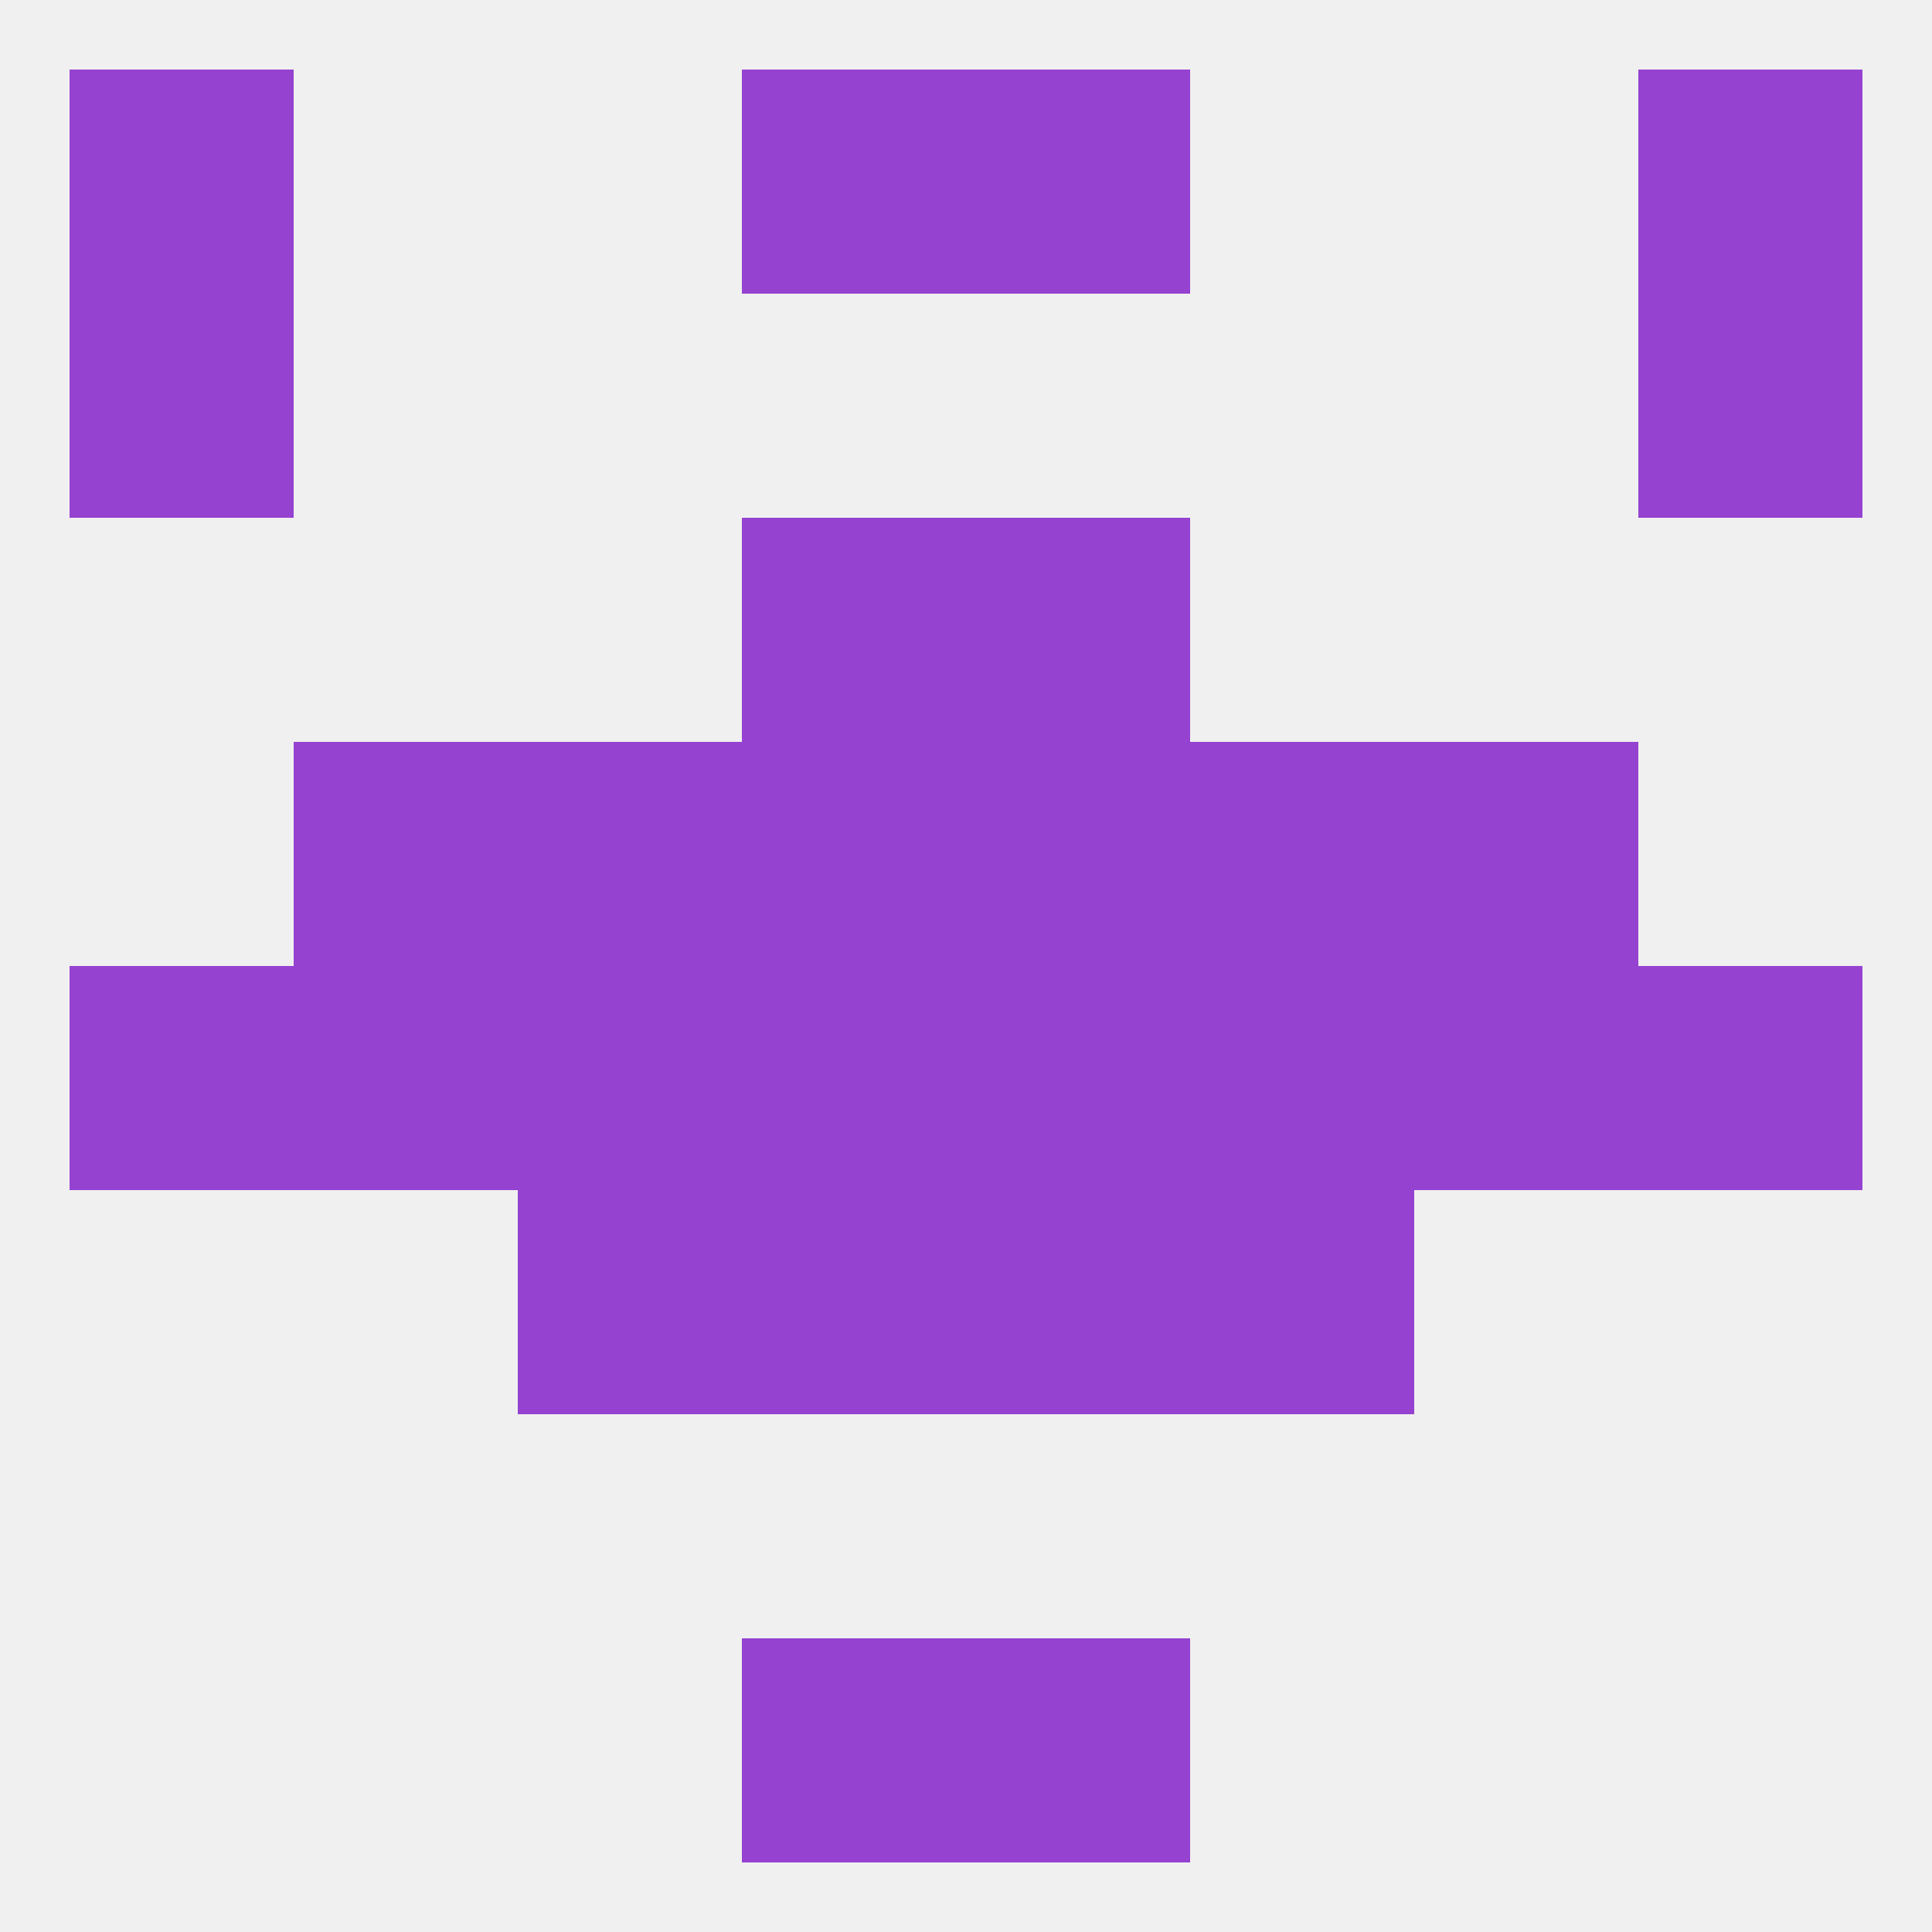
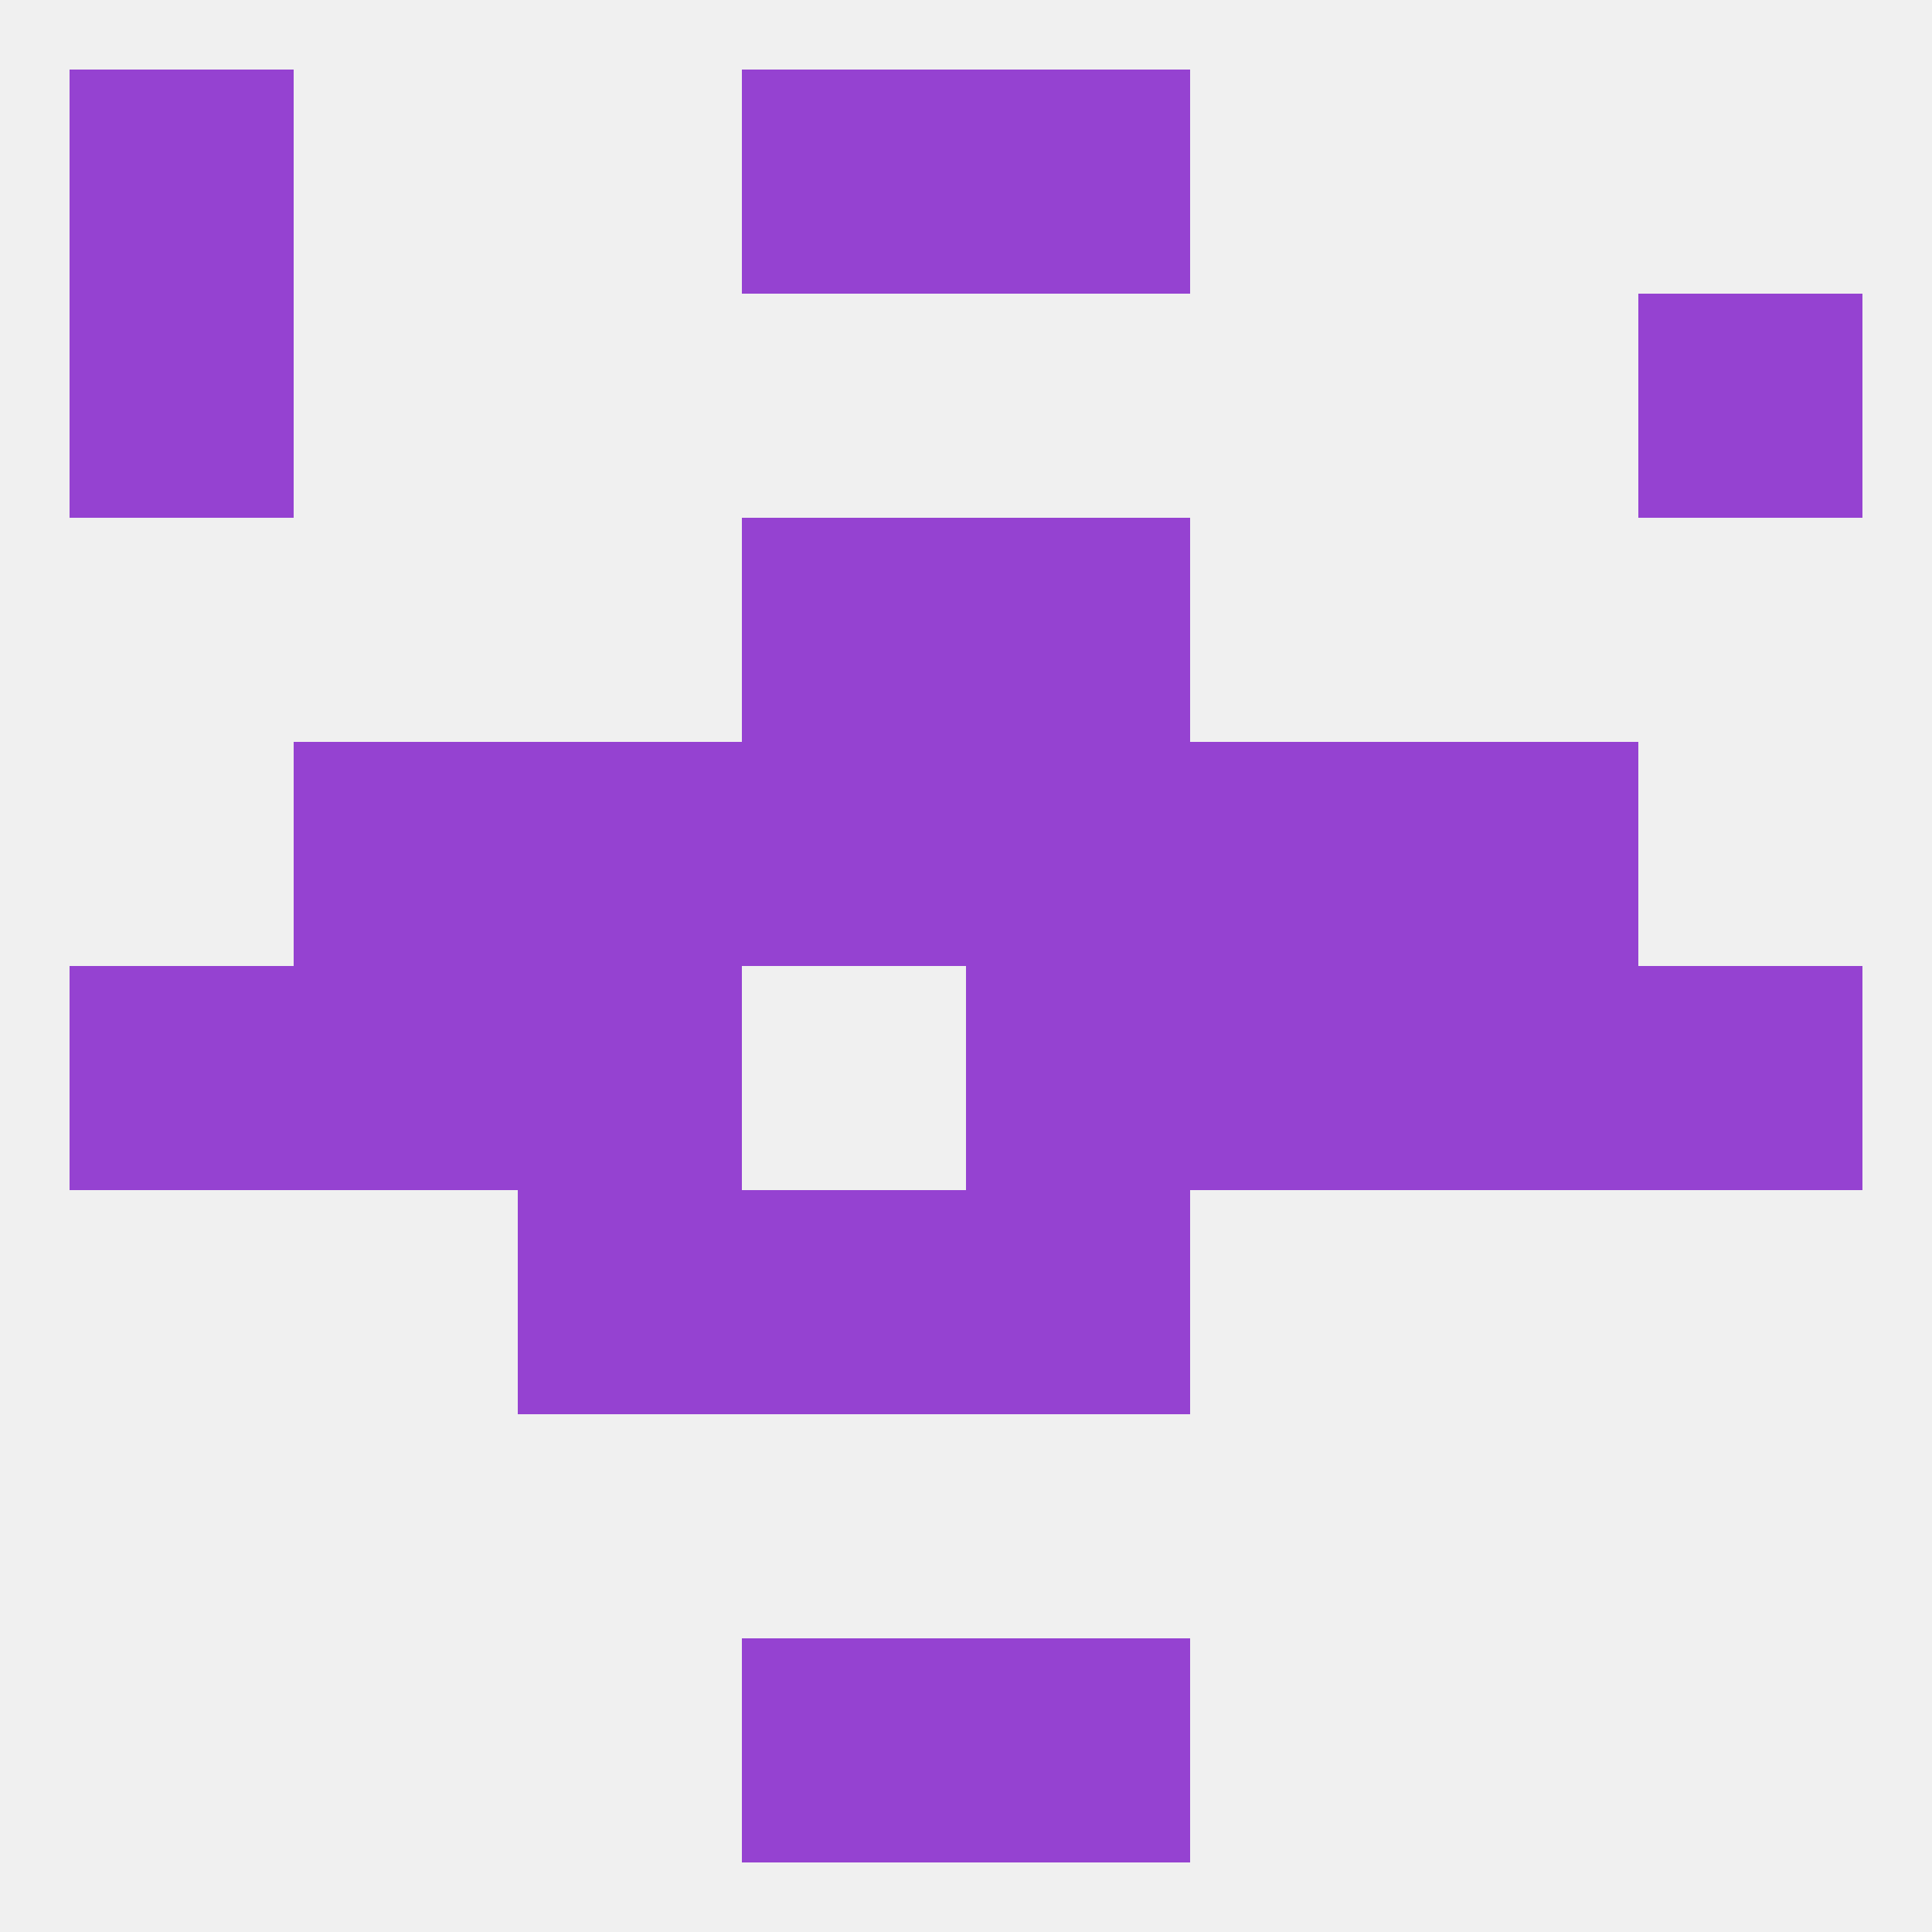
<svg xmlns="http://www.w3.org/2000/svg" version="1.1" baseprofile="full" width="250" height="250" viewBox="0 0 250 250">
  <rect width="100%" height="100%" fill="rgba(240,240,240,255)" />
  <rect x="96" y="9" width="29" height="29" fill="rgba(149,66,209,255)" />
  <rect x="125" y="9" width="29" height="29" fill="rgba(149,66,209,255)" />
  <rect x="9" y="9" width="29" height="29" fill="rgba(149,66,209,255)" />
-   <rect x="212" y="9" width="29" height="29" fill="rgba(149,66,209,255)" />
  <rect x="125" y="212" width="29" height="29" fill="rgba(149,66,209,255)" />
  <rect x="96" y="212" width="29" height="29" fill="rgba(149,66,209,255)" />
  <rect x="9" y="38" width="29" height="29" fill="rgba(149,66,209,255)" />
  <rect x="212" y="38" width="29" height="29" fill="rgba(149,66,209,255)" />
  <rect x="212" y="125" width="29" height="29" fill="rgba(149,66,209,255)" />
  <rect x="38" y="125" width="29" height="29" fill="rgba(149,66,209,255)" />
  <rect x="154" y="125" width="29" height="29" fill="rgba(149,66,209,255)" />
-   <rect x="96" y="125" width="29" height="29" fill="rgba(149,66,209,255)" />
  <rect x="125" y="125" width="29" height="29" fill="rgba(149,66,209,255)" />
  <rect x="9" y="125" width="29" height="29" fill="rgba(149,66,209,255)" />
  <rect x="183" y="125" width="29" height="29" fill="rgba(149,66,209,255)" />
  <rect x="67" y="125" width="29" height="29" fill="rgba(149,66,209,255)" />
  <rect x="38" y="96" width="29" height="29" fill="rgba(149,66,209,255)" />
  <rect x="183" y="96" width="29" height="29" fill="rgba(149,66,209,255)" />
  <rect x="67" y="96" width="29" height="29" fill="rgba(149,66,209,255)" />
  <rect x="154" y="96" width="29" height="29" fill="rgba(149,66,209,255)" />
  <rect x="96" y="96" width="29" height="29" fill="rgba(149,66,209,255)" />
  <rect x="125" y="96" width="29" height="29" fill="rgba(149,66,209,255)" />
  <rect x="67" y="154" width="29" height="29" fill="rgba(149,66,209,255)" />
-   <rect x="154" y="154" width="29" height="29" fill="rgba(149,66,209,255)" />
  <rect x="96" y="154" width="29" height="29" fill="rgba(149,66,209,255)" />
  <rect x="125" y="154" width="29" height="29" fill="rgba(149,66,209,255)" />
  <rect x="96" y="67" width="29" height="29" fill="rgba(149,66,209,255)" />
  <rect x="125" y="67" width="29" height="29" fill="rgba(149,66,209,255)" />
</svg>